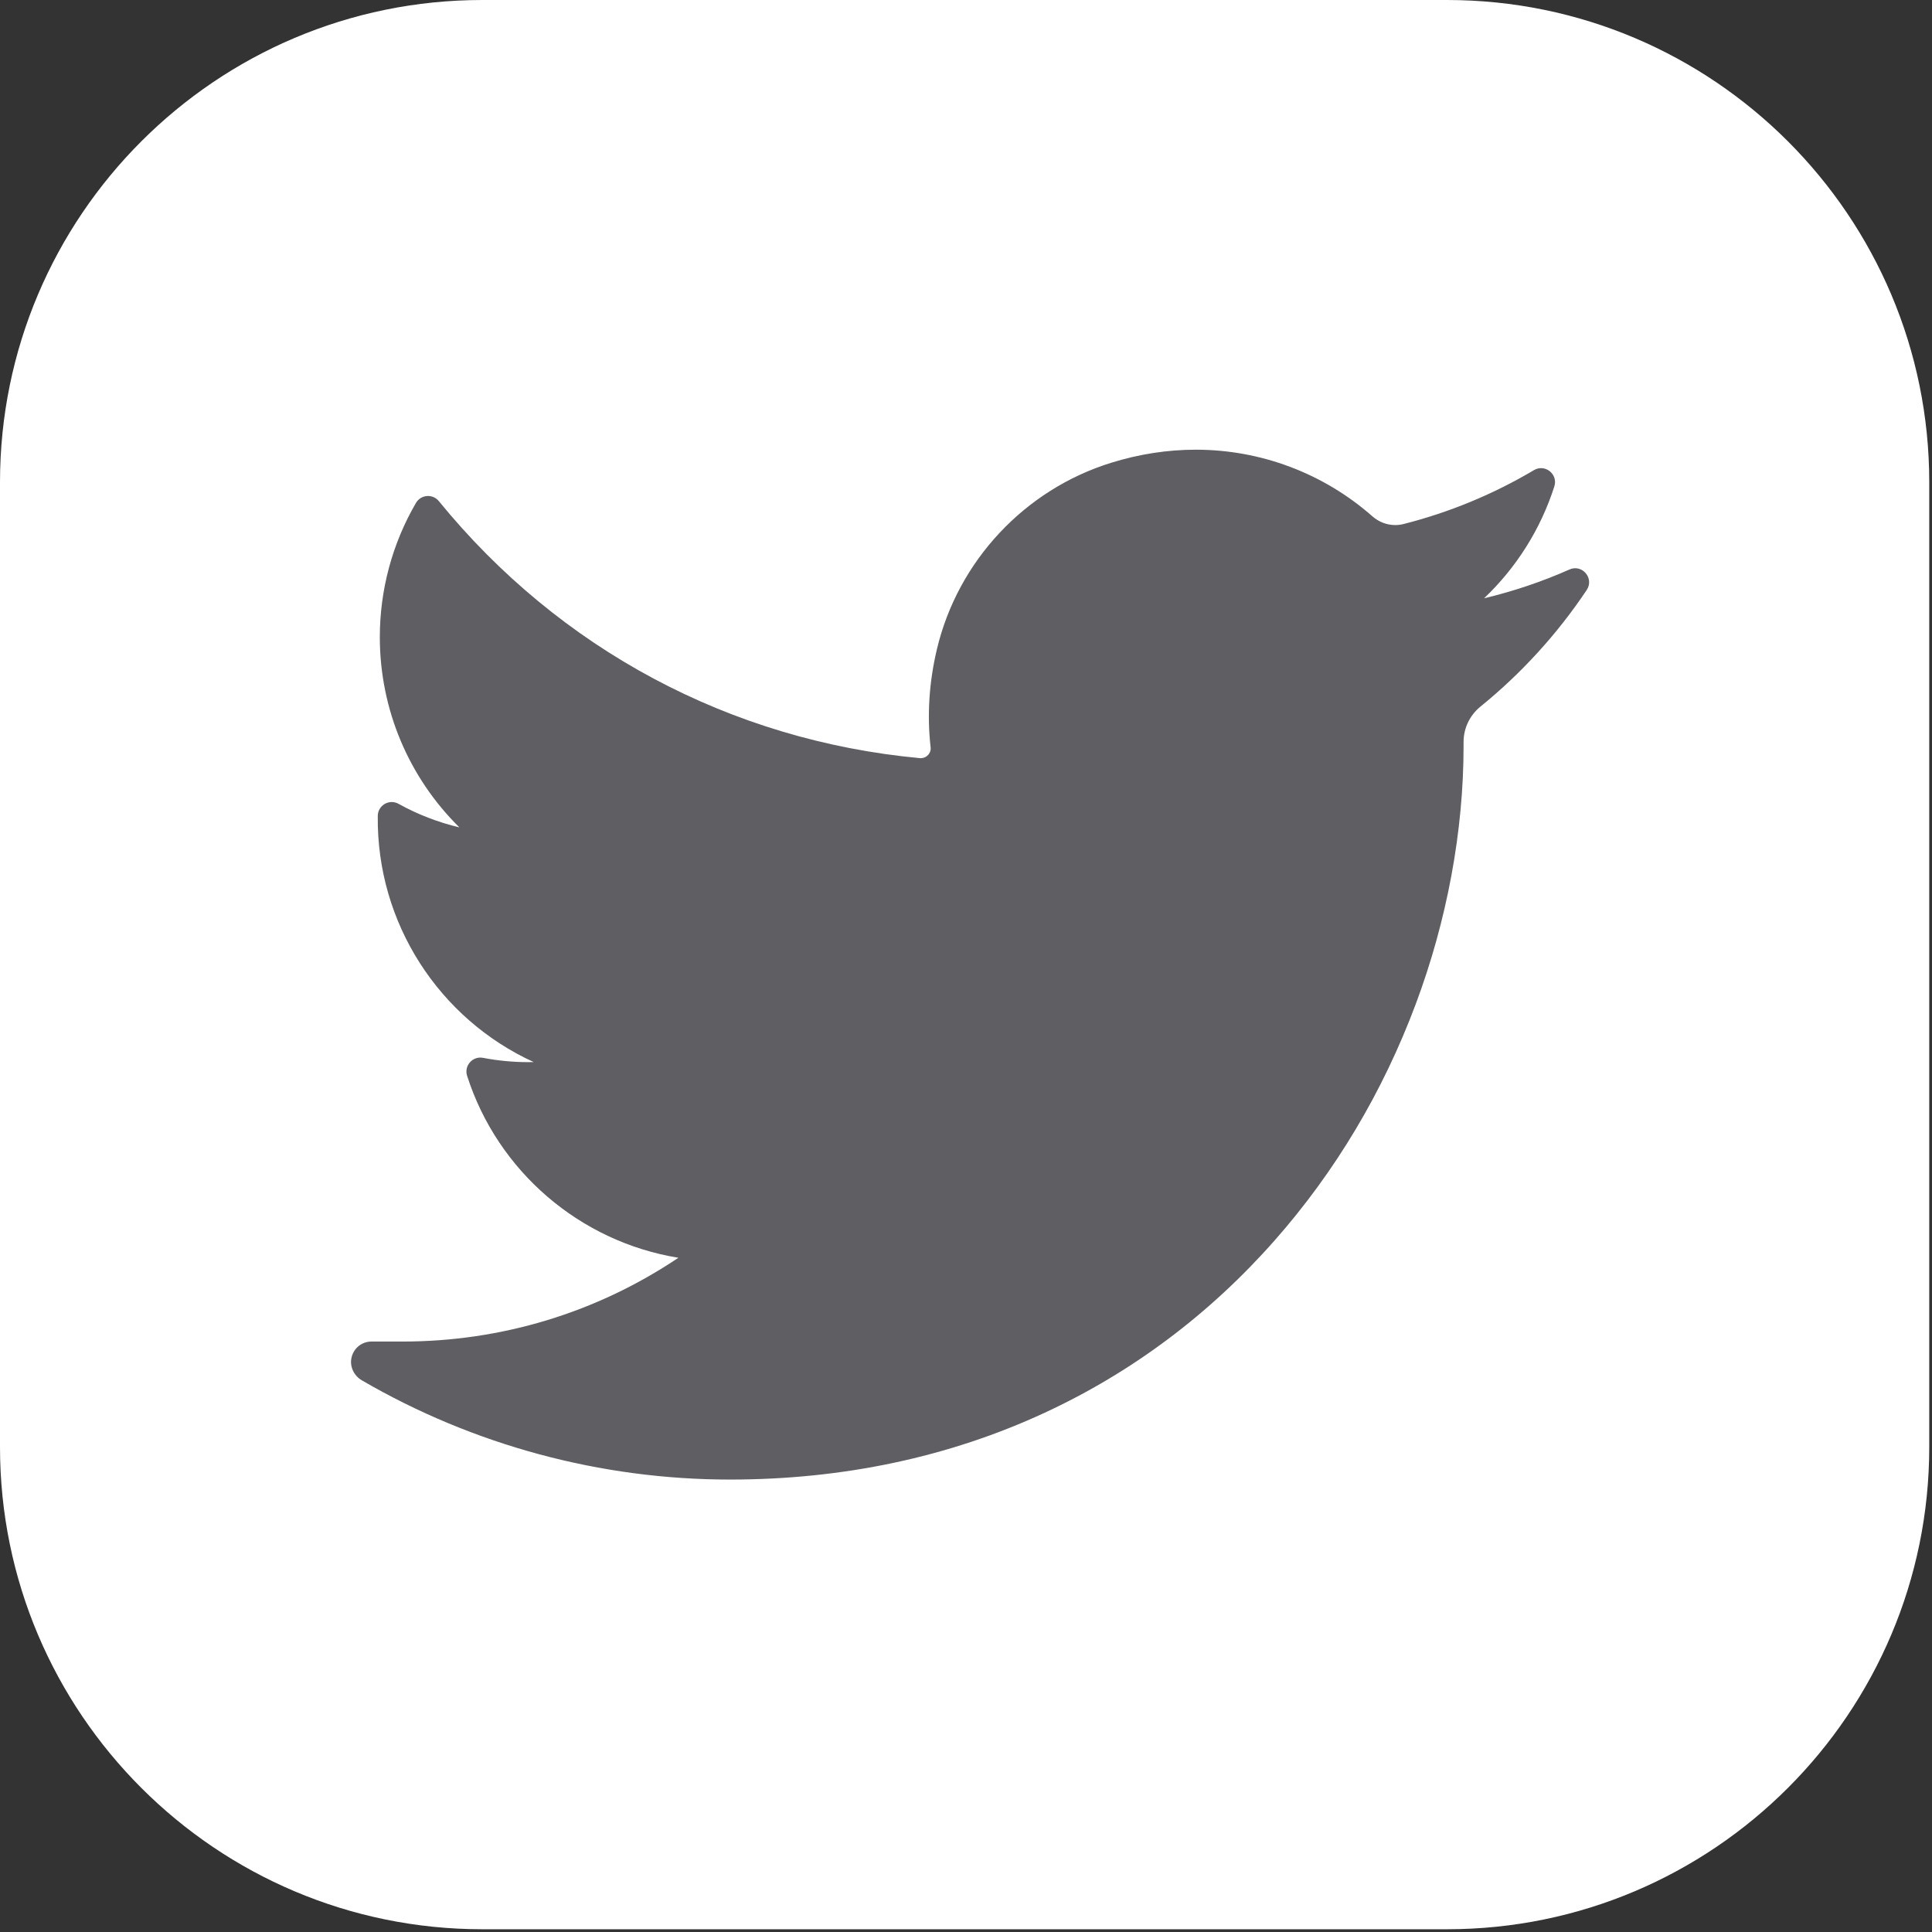
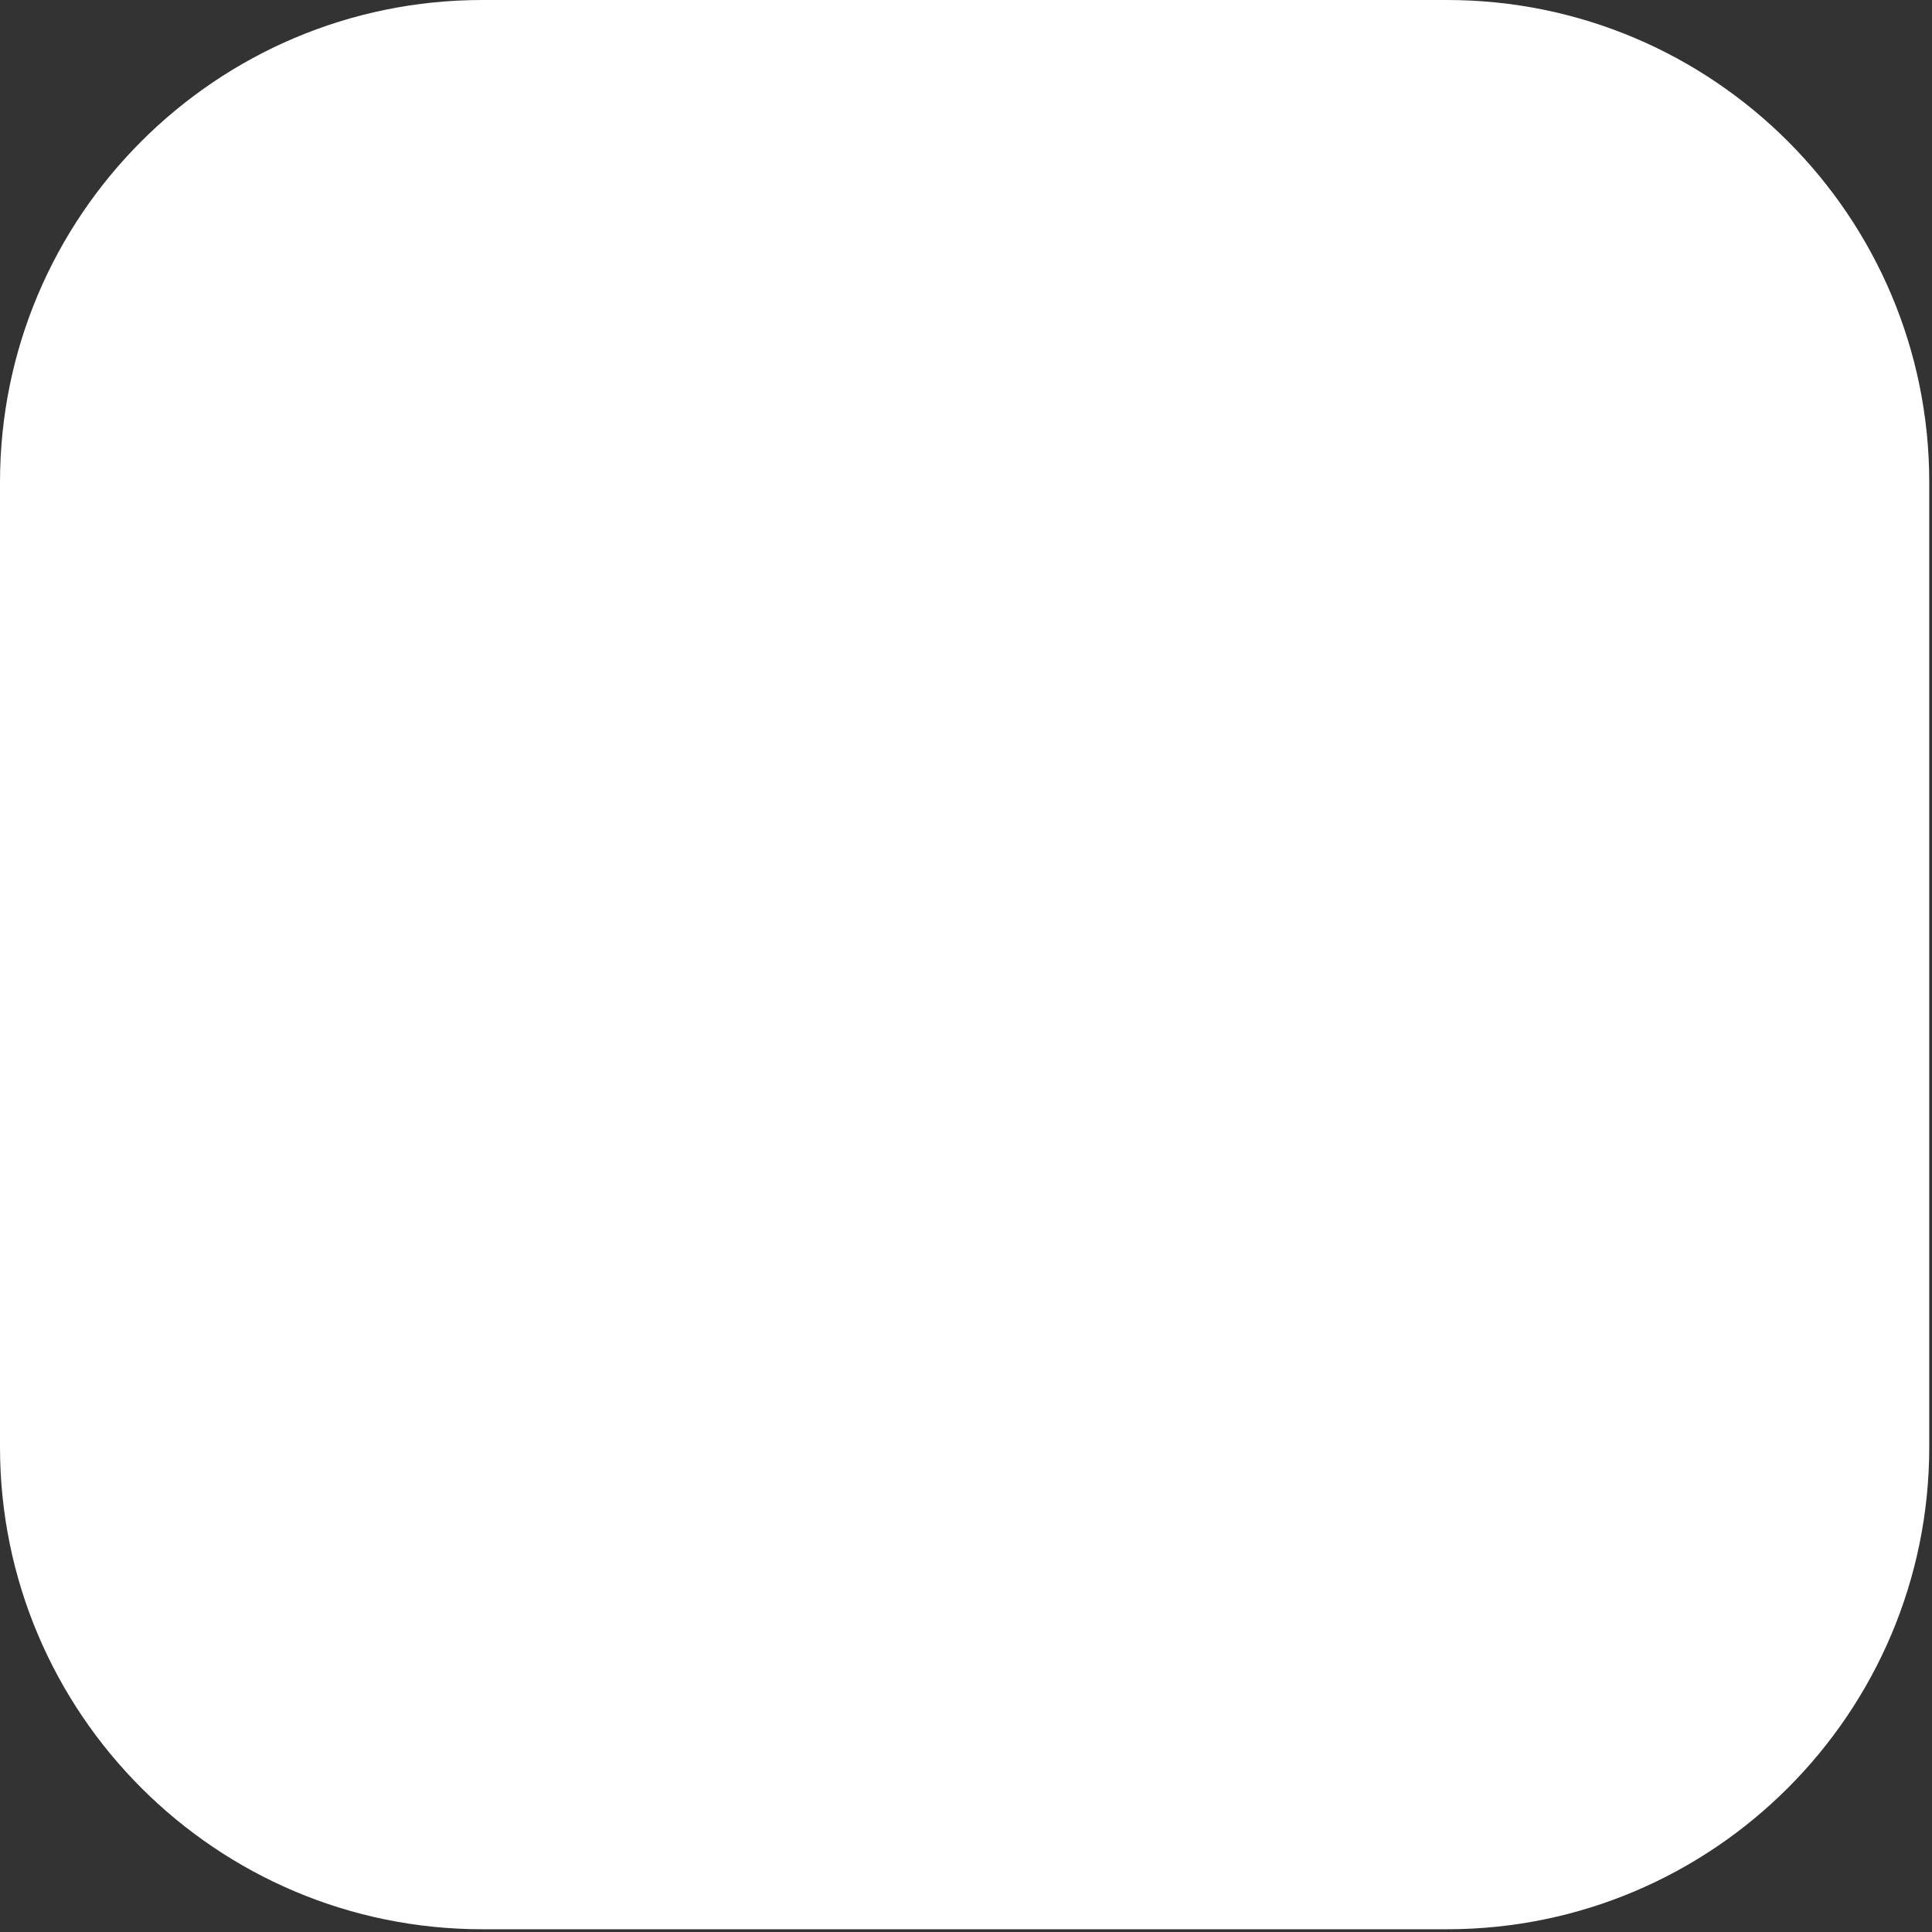
<svg xmlns="http://www.w3.org/2000/svg" width="100%" height="100%" viewBox="0 0 294 294" version="1.1" xml:space="preserve" style="fill-rule:evenodd;clip-rule:evenodd;stroke-linejoin:round;stroke-miterlimit:2;">
  <rect x="0" y="0" width="294" height="294" fill="#333333" stroke="none" />
  <path d="M293.582,73.396c0,-40.509 -32.887,-73.396 -73.395,-73.396l-146.791,0c-40.509,0 -73.396,32.887 -73.396,73.396l-0,146.791c-0,40.508 32.887,73.395 73.396,73.395l146.791,0c40.508,0 73.395,-32.887 73.395,-73.395l0,-146.791Z" style="fill:#fff;" />
  <clipPath id="_clip1">
-     <path d="M293.582,73.396c0,-40.509 -32.887,-73.396 -73.395,-73.396l-146.791,0c-40.509,0 -73.396,32.887 -73.396,73.396l-0,146.791c-0,40.508 32.887,73.395 73.396,73.395l146.791,0c40.508,0 73.395,-32.887 73.395,-73.395l0,-146.791Z" />
-   </clipPath>
+     </clipPath>
  <g clip-path="url(#_clip1)">
-     <path d="M238.83,86.662c-4.186,1.857 -8.532,3.321 -12.991,4.381c4.913,-4.669 8.608,-10.508 10.692,-17.027c0.595,-1.861 -1.427,-3.47 -3.107,-2.473c-6.203,3.679 -12.885,6.439 -19.86,8.205c-0.405,0.102 -0.822,0.154 -1.241,0.154c-1.271,0 -2.506,-0.472 -3.478,-1.328c-7.421,-6.541 -16.966,-10.143 -26.876,-10.143c-4.288,0 -8.617,0.668 -12.868,1.987c-13.171,4.085 -23.333,14.949 -26.522,28.353c-1.196,5.028 -1.52,10.06 -0.963,14.957c0.064,0.562 -0.202,0.955 -0.366,1.139c-0.288,0.323 -0.696,0.508 -1.12,0.508c-0.048,0 -0.096,-0.002 -0.145,-0.006c-28.83,-2.679 -54.828,-16.569 -73.204,-39.11c-0.937,-1.15 -2.734,-1.009 -3.481,0.272c-3.599,6.174 -5.5,13.235 -5.5,20.421c-0,11.011 4.424,21.389 12.108,28.954c-3.231,-0.766 -6.359,-1.973 -9.265,-3.587c-1.405,-0.781 -3.135,0.223 -3.154,1.831c-0.202,16.358 9.376,30.914 23.724,37.469c-0.289,0.007 -0.578,0.01 -0.868,0.01c-2.274,0 -4.577,-0.22 -6.843,-0.653c-1.583,-0.302 -2.913,1.2 -2.421,2.734c4.656,14.539 17.175,25.256 32.155,27.689c-12.433,8.347 -26.911,12.749 -41.98,12.749l-4.698,-0.003c-1.447,0 -2.672,0.944 -3.041,2.346c-0.363,1.381 0.306,2.837 1.541,3.555c16.98,9.882 36.349,15.105 56.021,15.105c17.219,0 33.325,-3.417 47.873,-10.156c13.337,-6.178 25.122,-15.009 35.029,-26.248c9.228,-10.47 16.444,-22.556 21.448,-35.922c4.769,-12.741 7.29,-26.336 7.29,-39.316l0,-0.618c-0,-2.084 0.942,-4.045 2.587,-5.38c6.24,-5.067 11.674,-11.031 16.151,-17.727c1.182,-1.768 -0.682,-3.984 -2.627,-3.122Z" style="fill:#5f5e63;fill-rule:nonzero;" />
-   </g>
+     </g>
</svg>